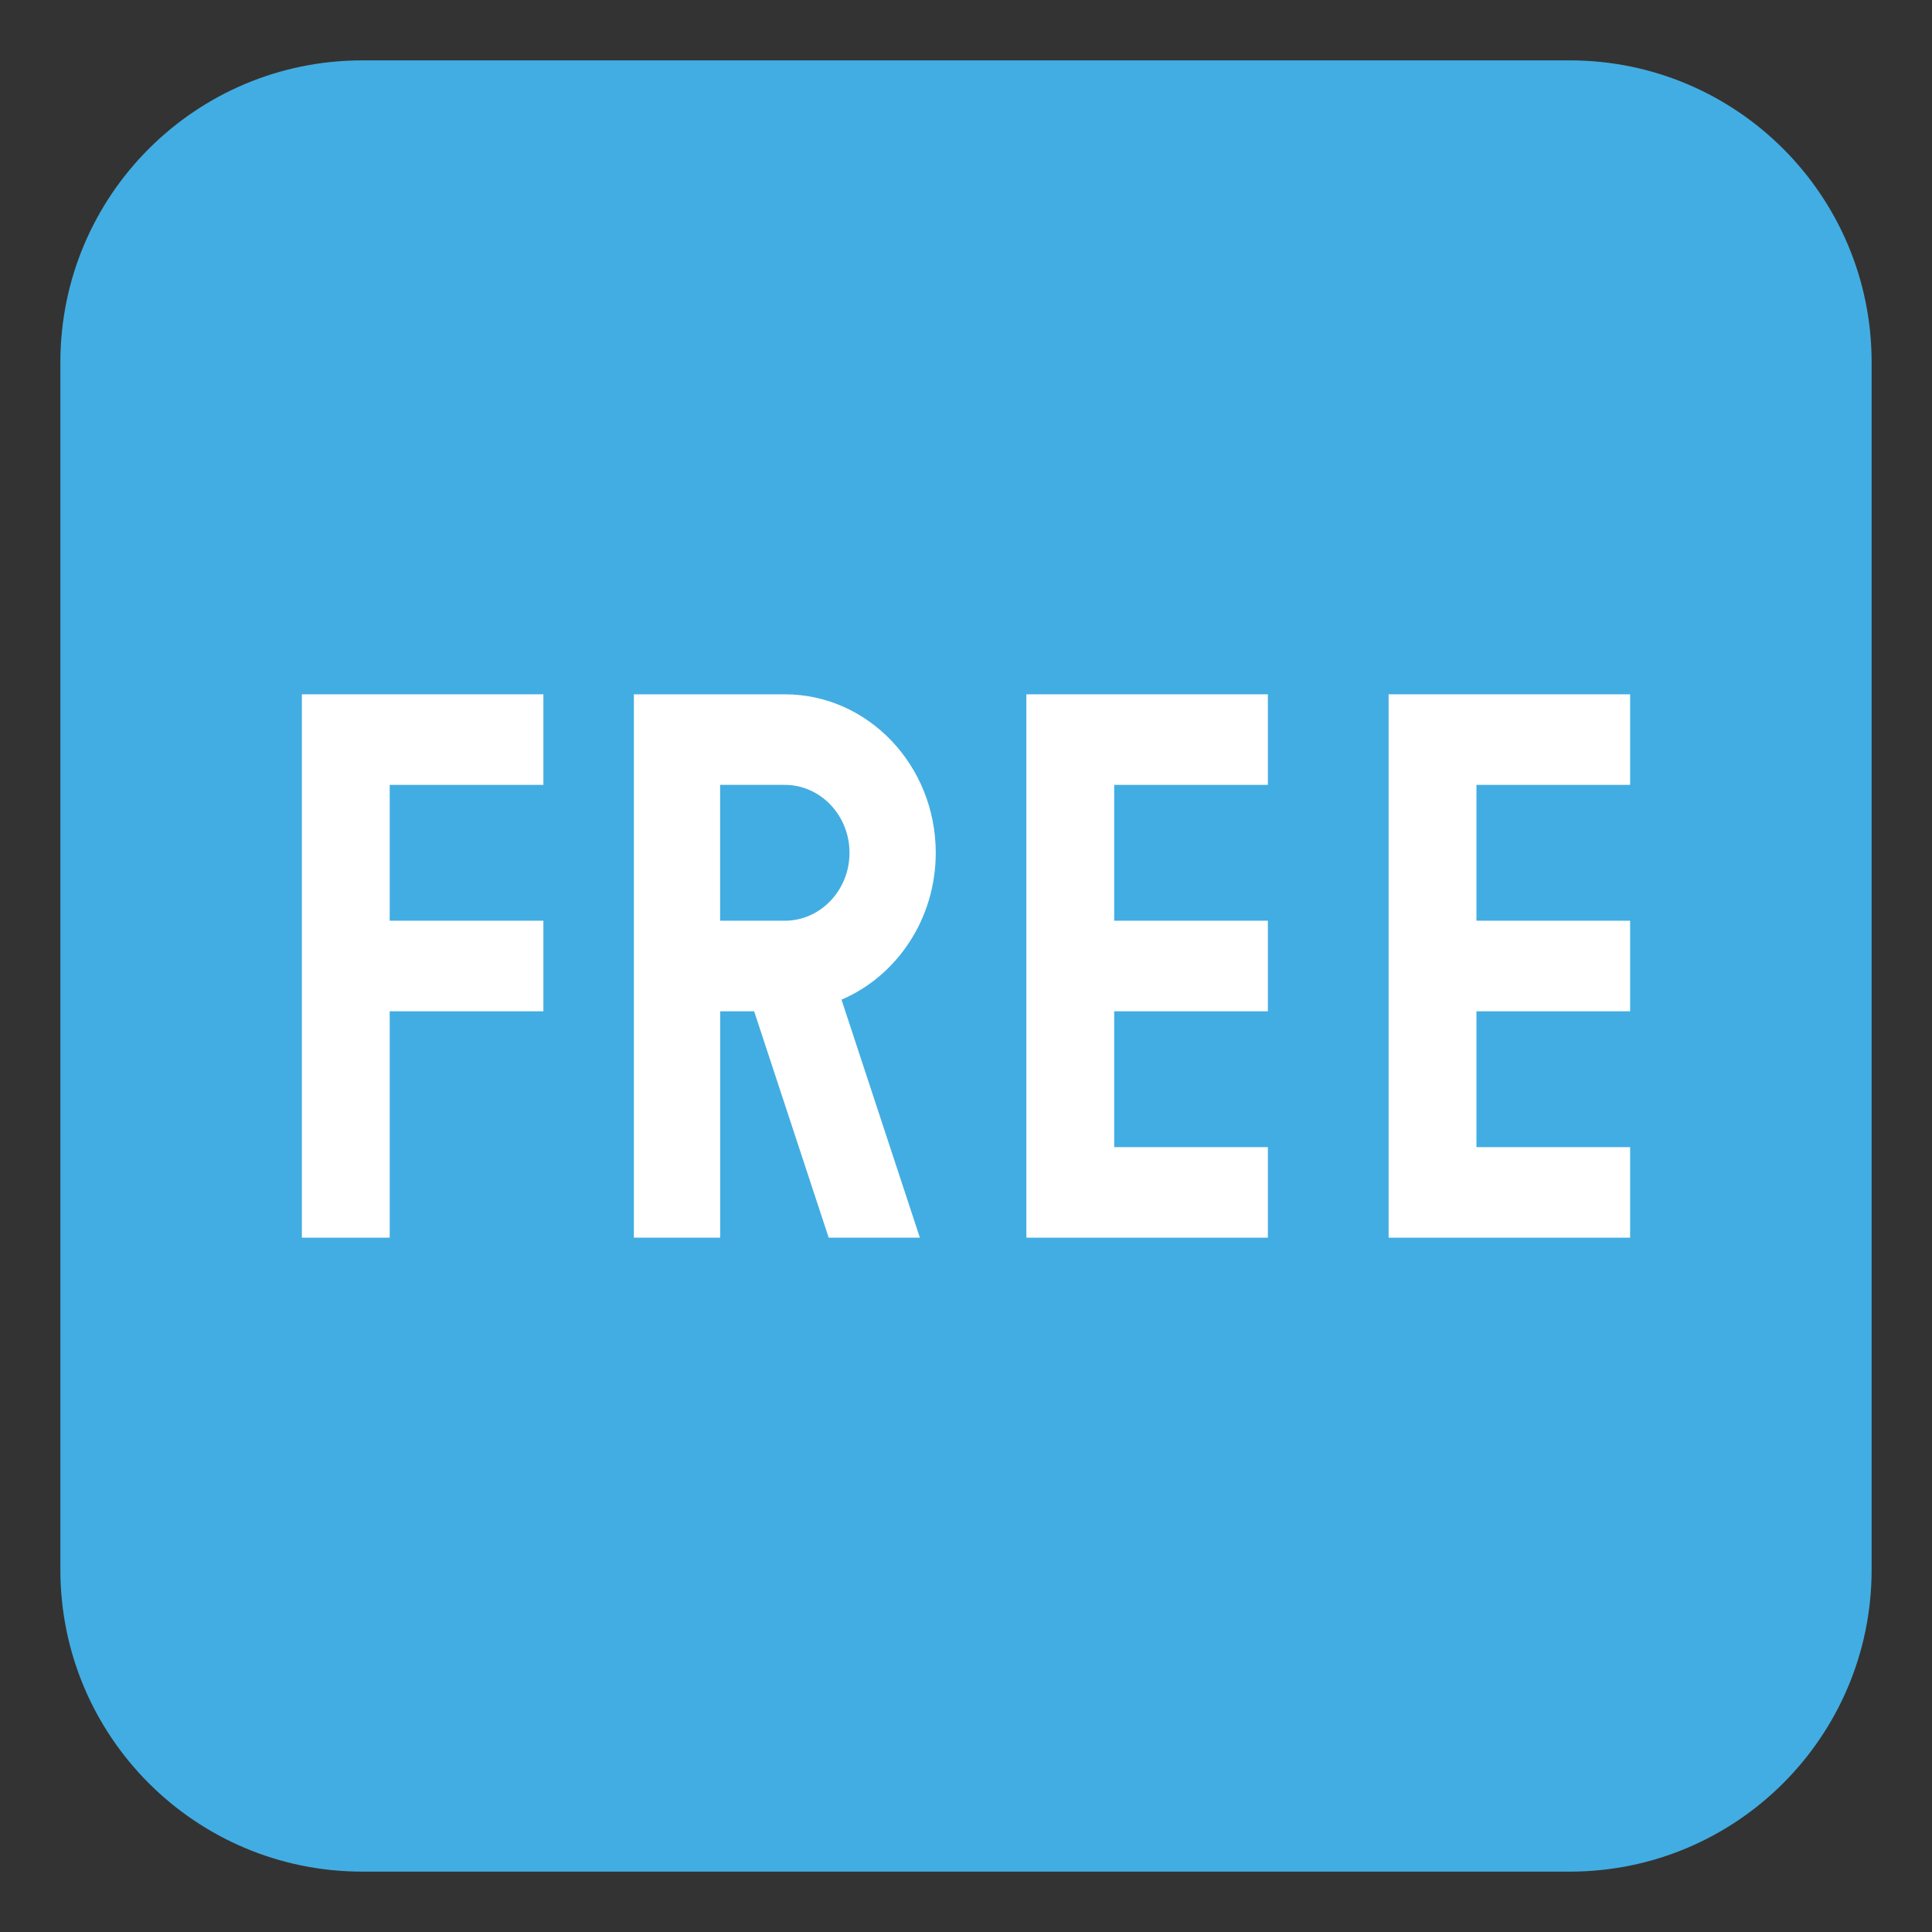
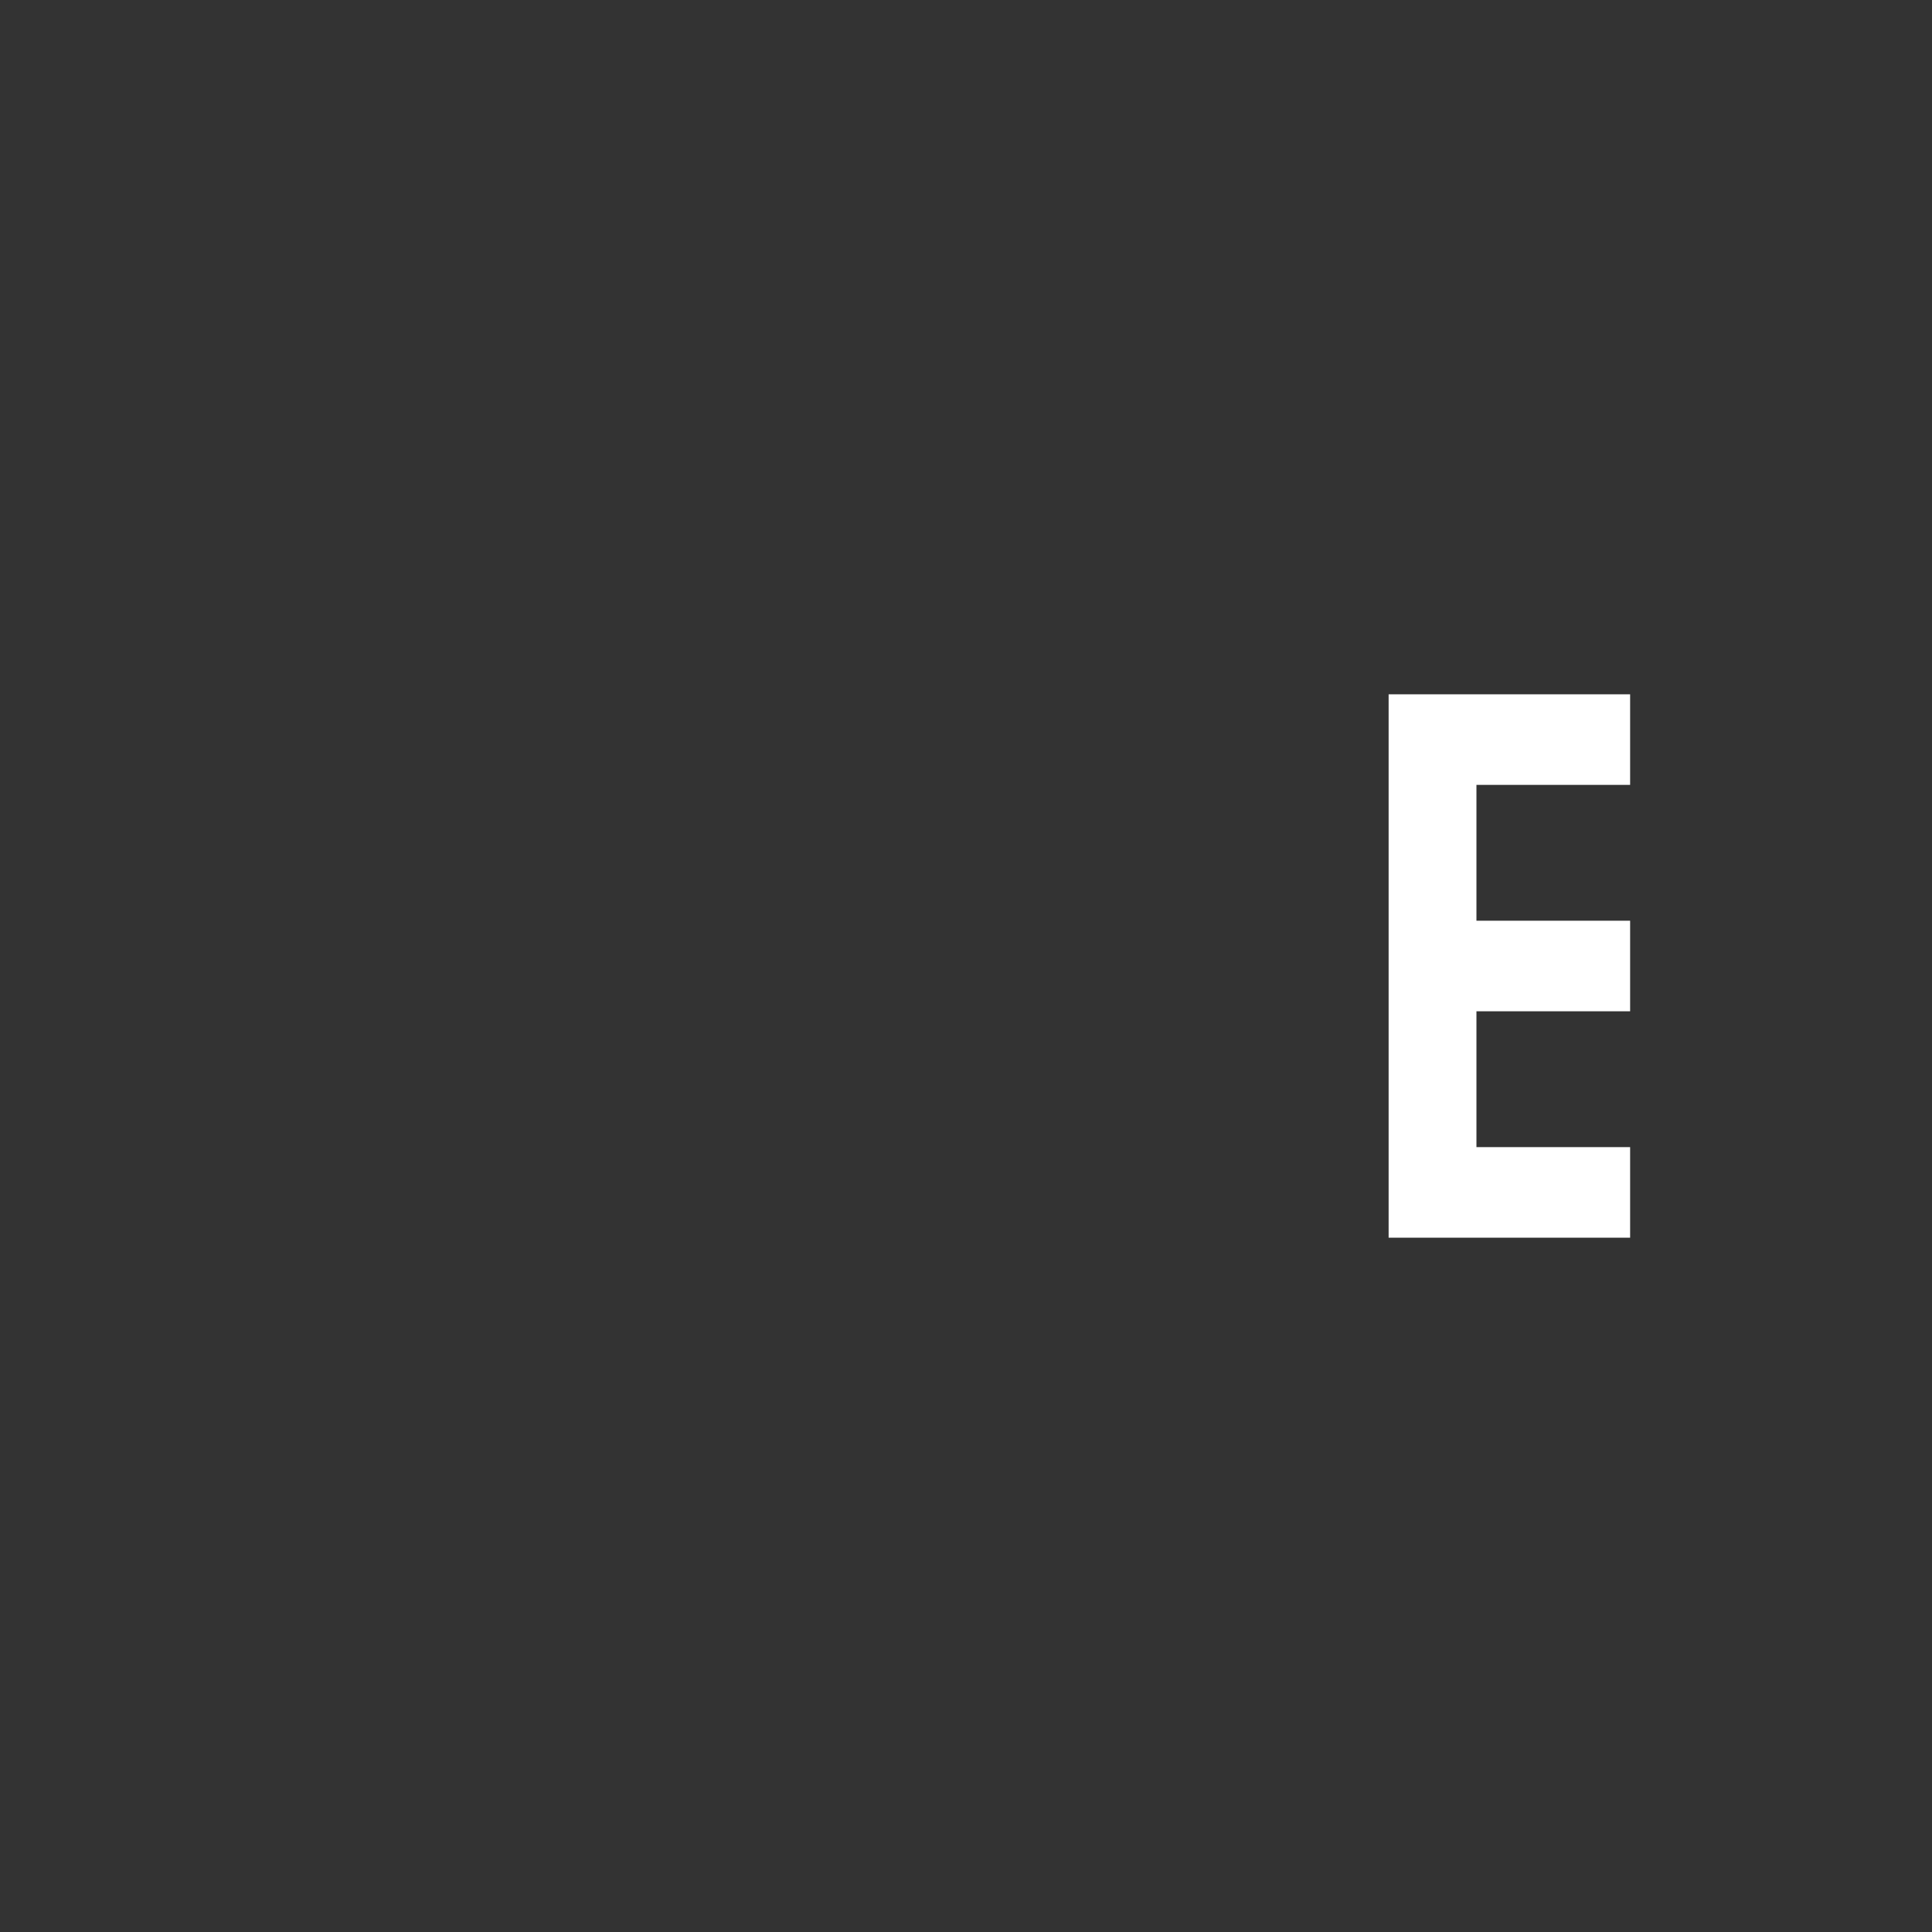
<svg xmlns="http://www.w3.org/2000/svg" viewBox="0 0 64 64" enable-background="new 0 0 64 64">
  <rect x="0" y="0" width="64" height="64" fill="#333333" stroke="none" />
-   <path fill="#42ade2" d="M62,52c0,5.523-4.477,10-10,10H12C6.477,62,2,57.523,2,52V12C2,6.477,6.477,2,12,2h40   c5.523,0,10,4.477,10,10V52z" />
  <g fill="#fff">
-     <path d="m34 41h8v-3h-5.091v-4.5h5.091v-3h-5.091v-4.5h5.091v-3h-8z" />
    <path d="m54 26v-3h-8v18h8v-3h-5.091v-4.5h5.091v-3h-5.091v-4.5z" />
-     <path d="m23.857 41v-7.5h1.125l2.47 7.5h3.02l-2.596-7.885c1.829-.781 3.122-2.668 3.122-4.865 0-2.895-2.242-5.25-5-5.25h-5v18h2.857m0-15h2.143c1.182 0 2.143 1.01 2.143 2.25s-.961 2.25-2.143 2.25h-2.143v-4.5" />
-     <path d="m12.909 41v-7.5h5.091v-3h-5.091v-4.5h5.091v-3h-8v18z" />
  </g>
</svg>